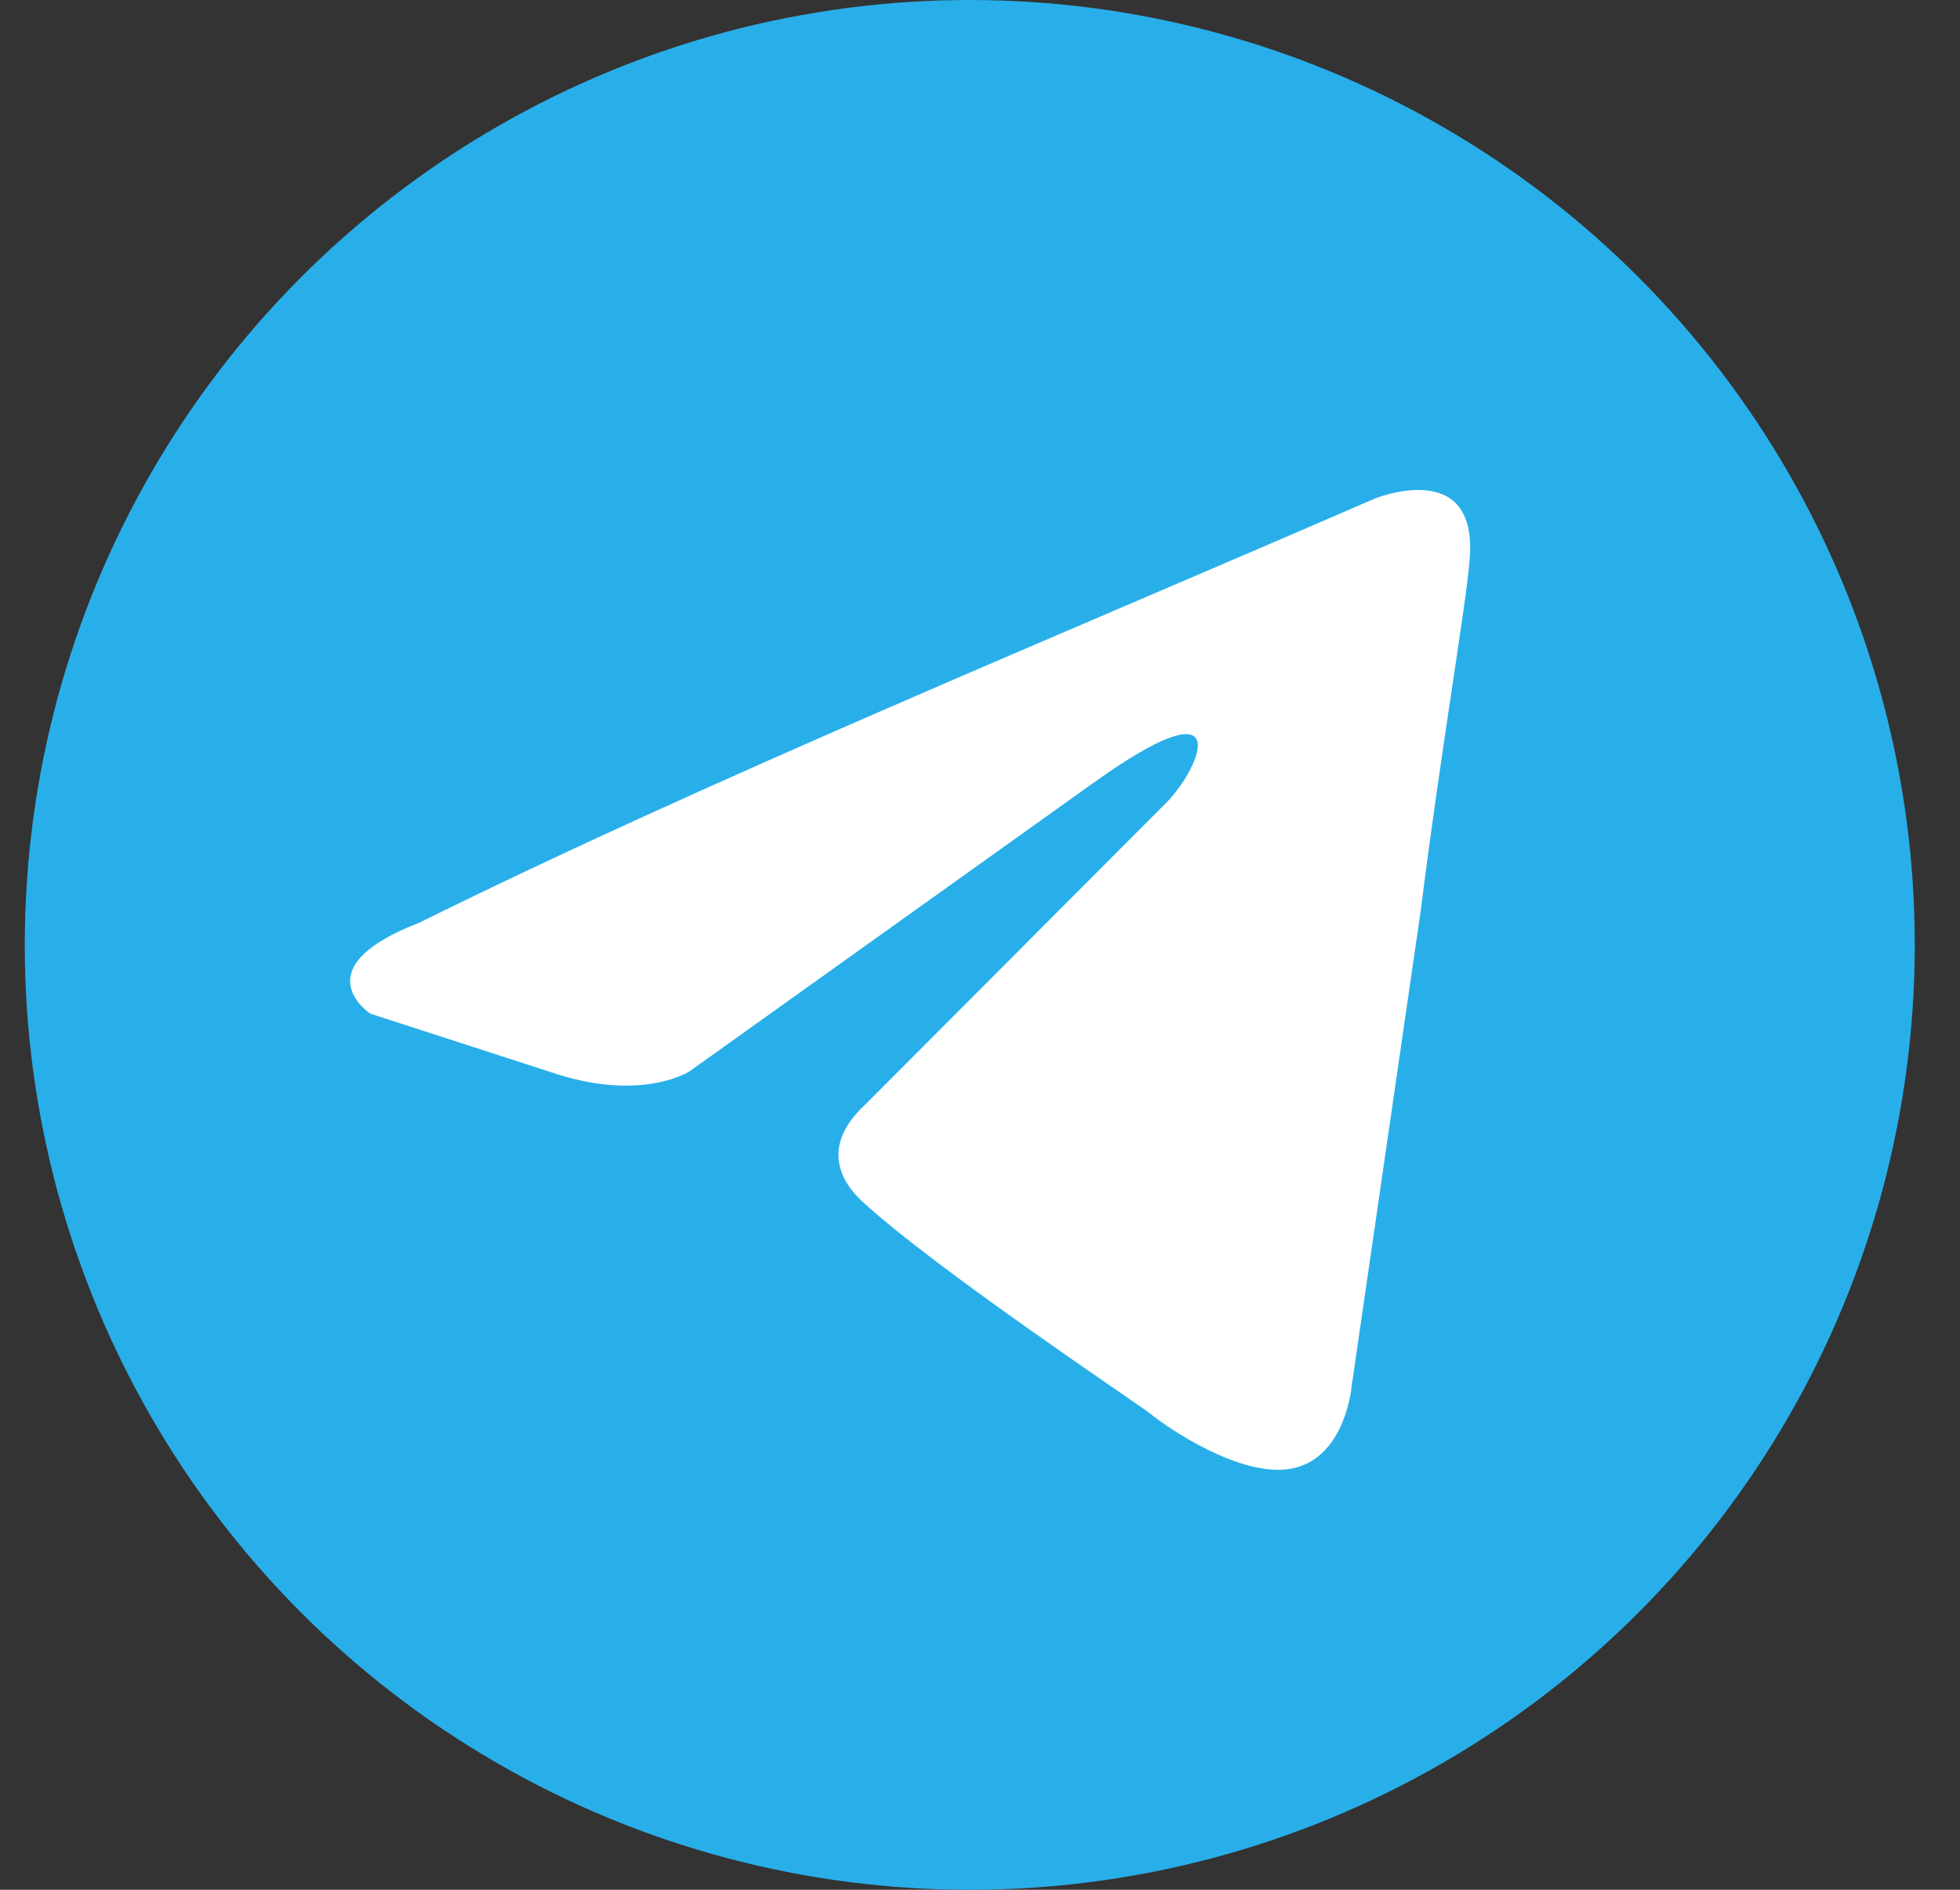
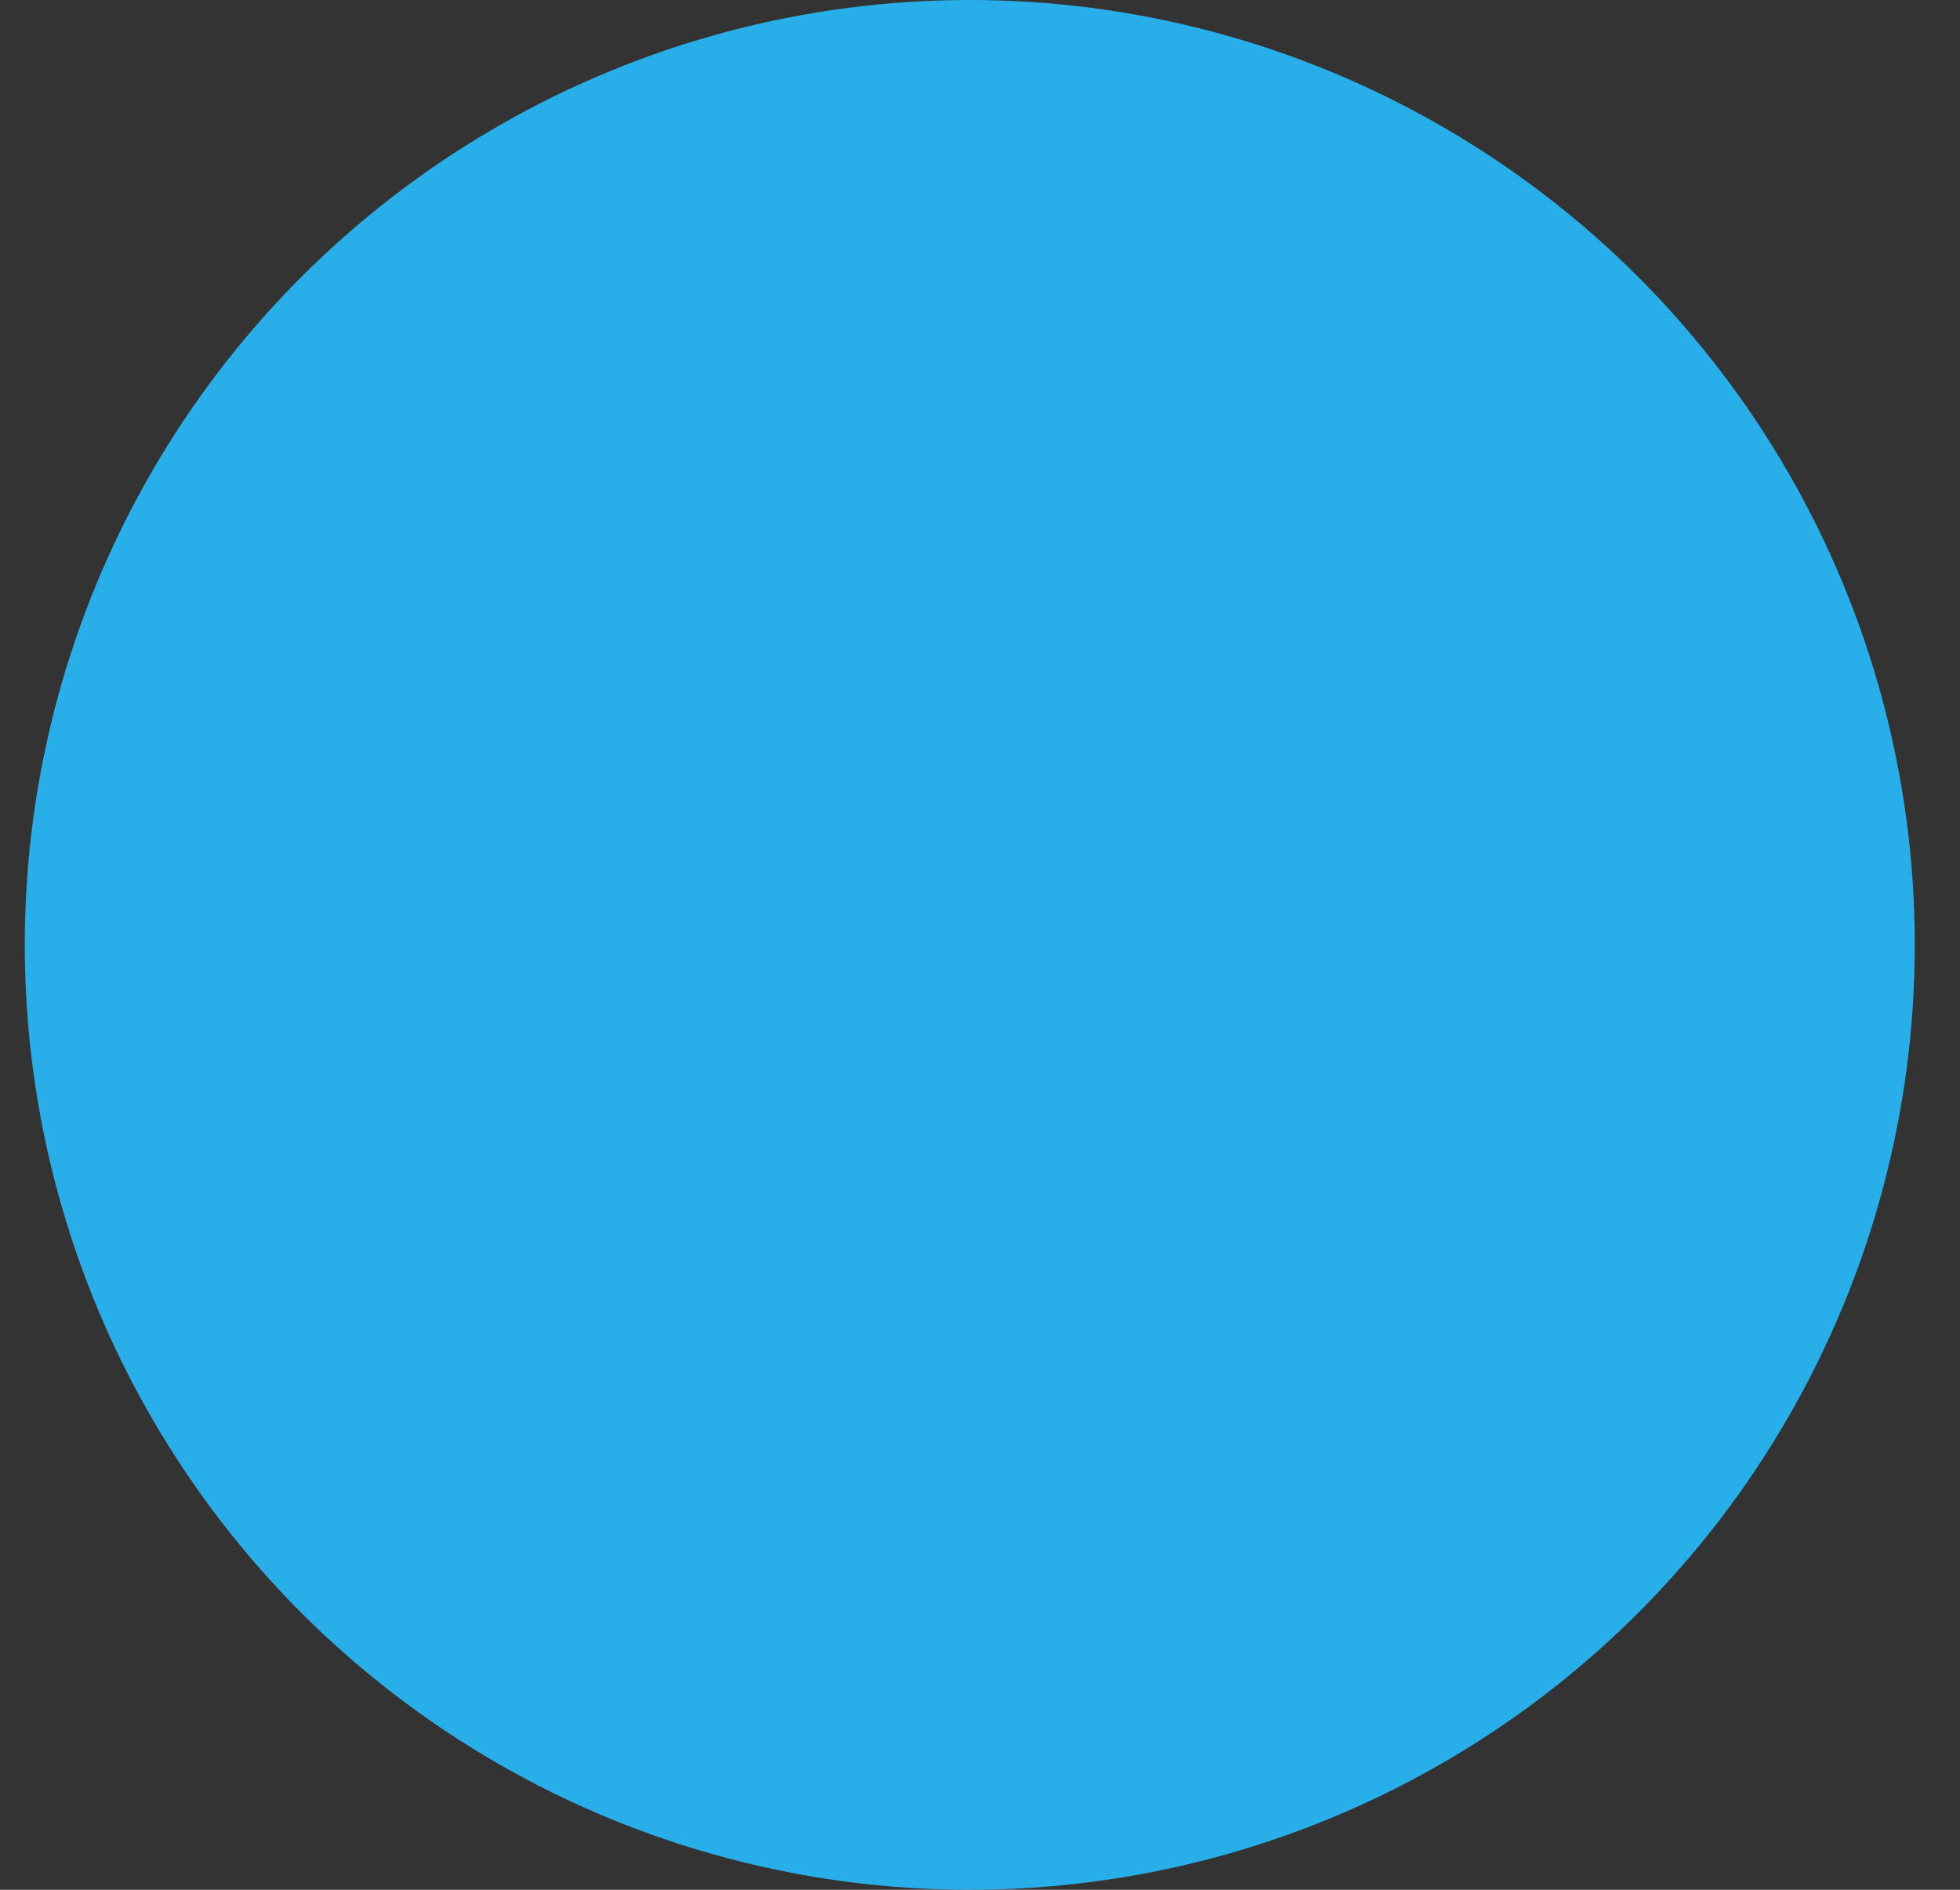
<svg xmlns="http://www.w3.org/2000/svg" width="28" height="27" viewBox="0 0 28 27" fill="none">
  <rect x="0" y="0" width="28" height="27" fill="#333333" stroke="none" />
  <circle cx="13.854" cy="13.5" r="13.5" fill="#28AFEA" />
-   <path d="M19.638 7.124C19.638 7.124 21.118 6.518 20.995 7.989C20.953 8.595 20.584 10.716 20.296 13.011L19.309 19.806C19.309 19.806 19.227 20.802 18.487 20.975C17.747 21.148 16.637 20.369 16.431 20.196C16.267 20.066 13.347 18.118 12.319 17.166C12.032 16.906 11.703 16.387 12.361 15.781L16.678 11.452C17.171 10.933 17.664 9.721 15.609 11.193L9.853 15.305C9.853 15.305 9.195 15.738 7.961 15.348L5.289 14.482C5.289 14.482 4.302 13.833 5.988 13.184C10.099 11.149 15.156 9.071 19.638 7.124Z" fill="white" />
</svg>